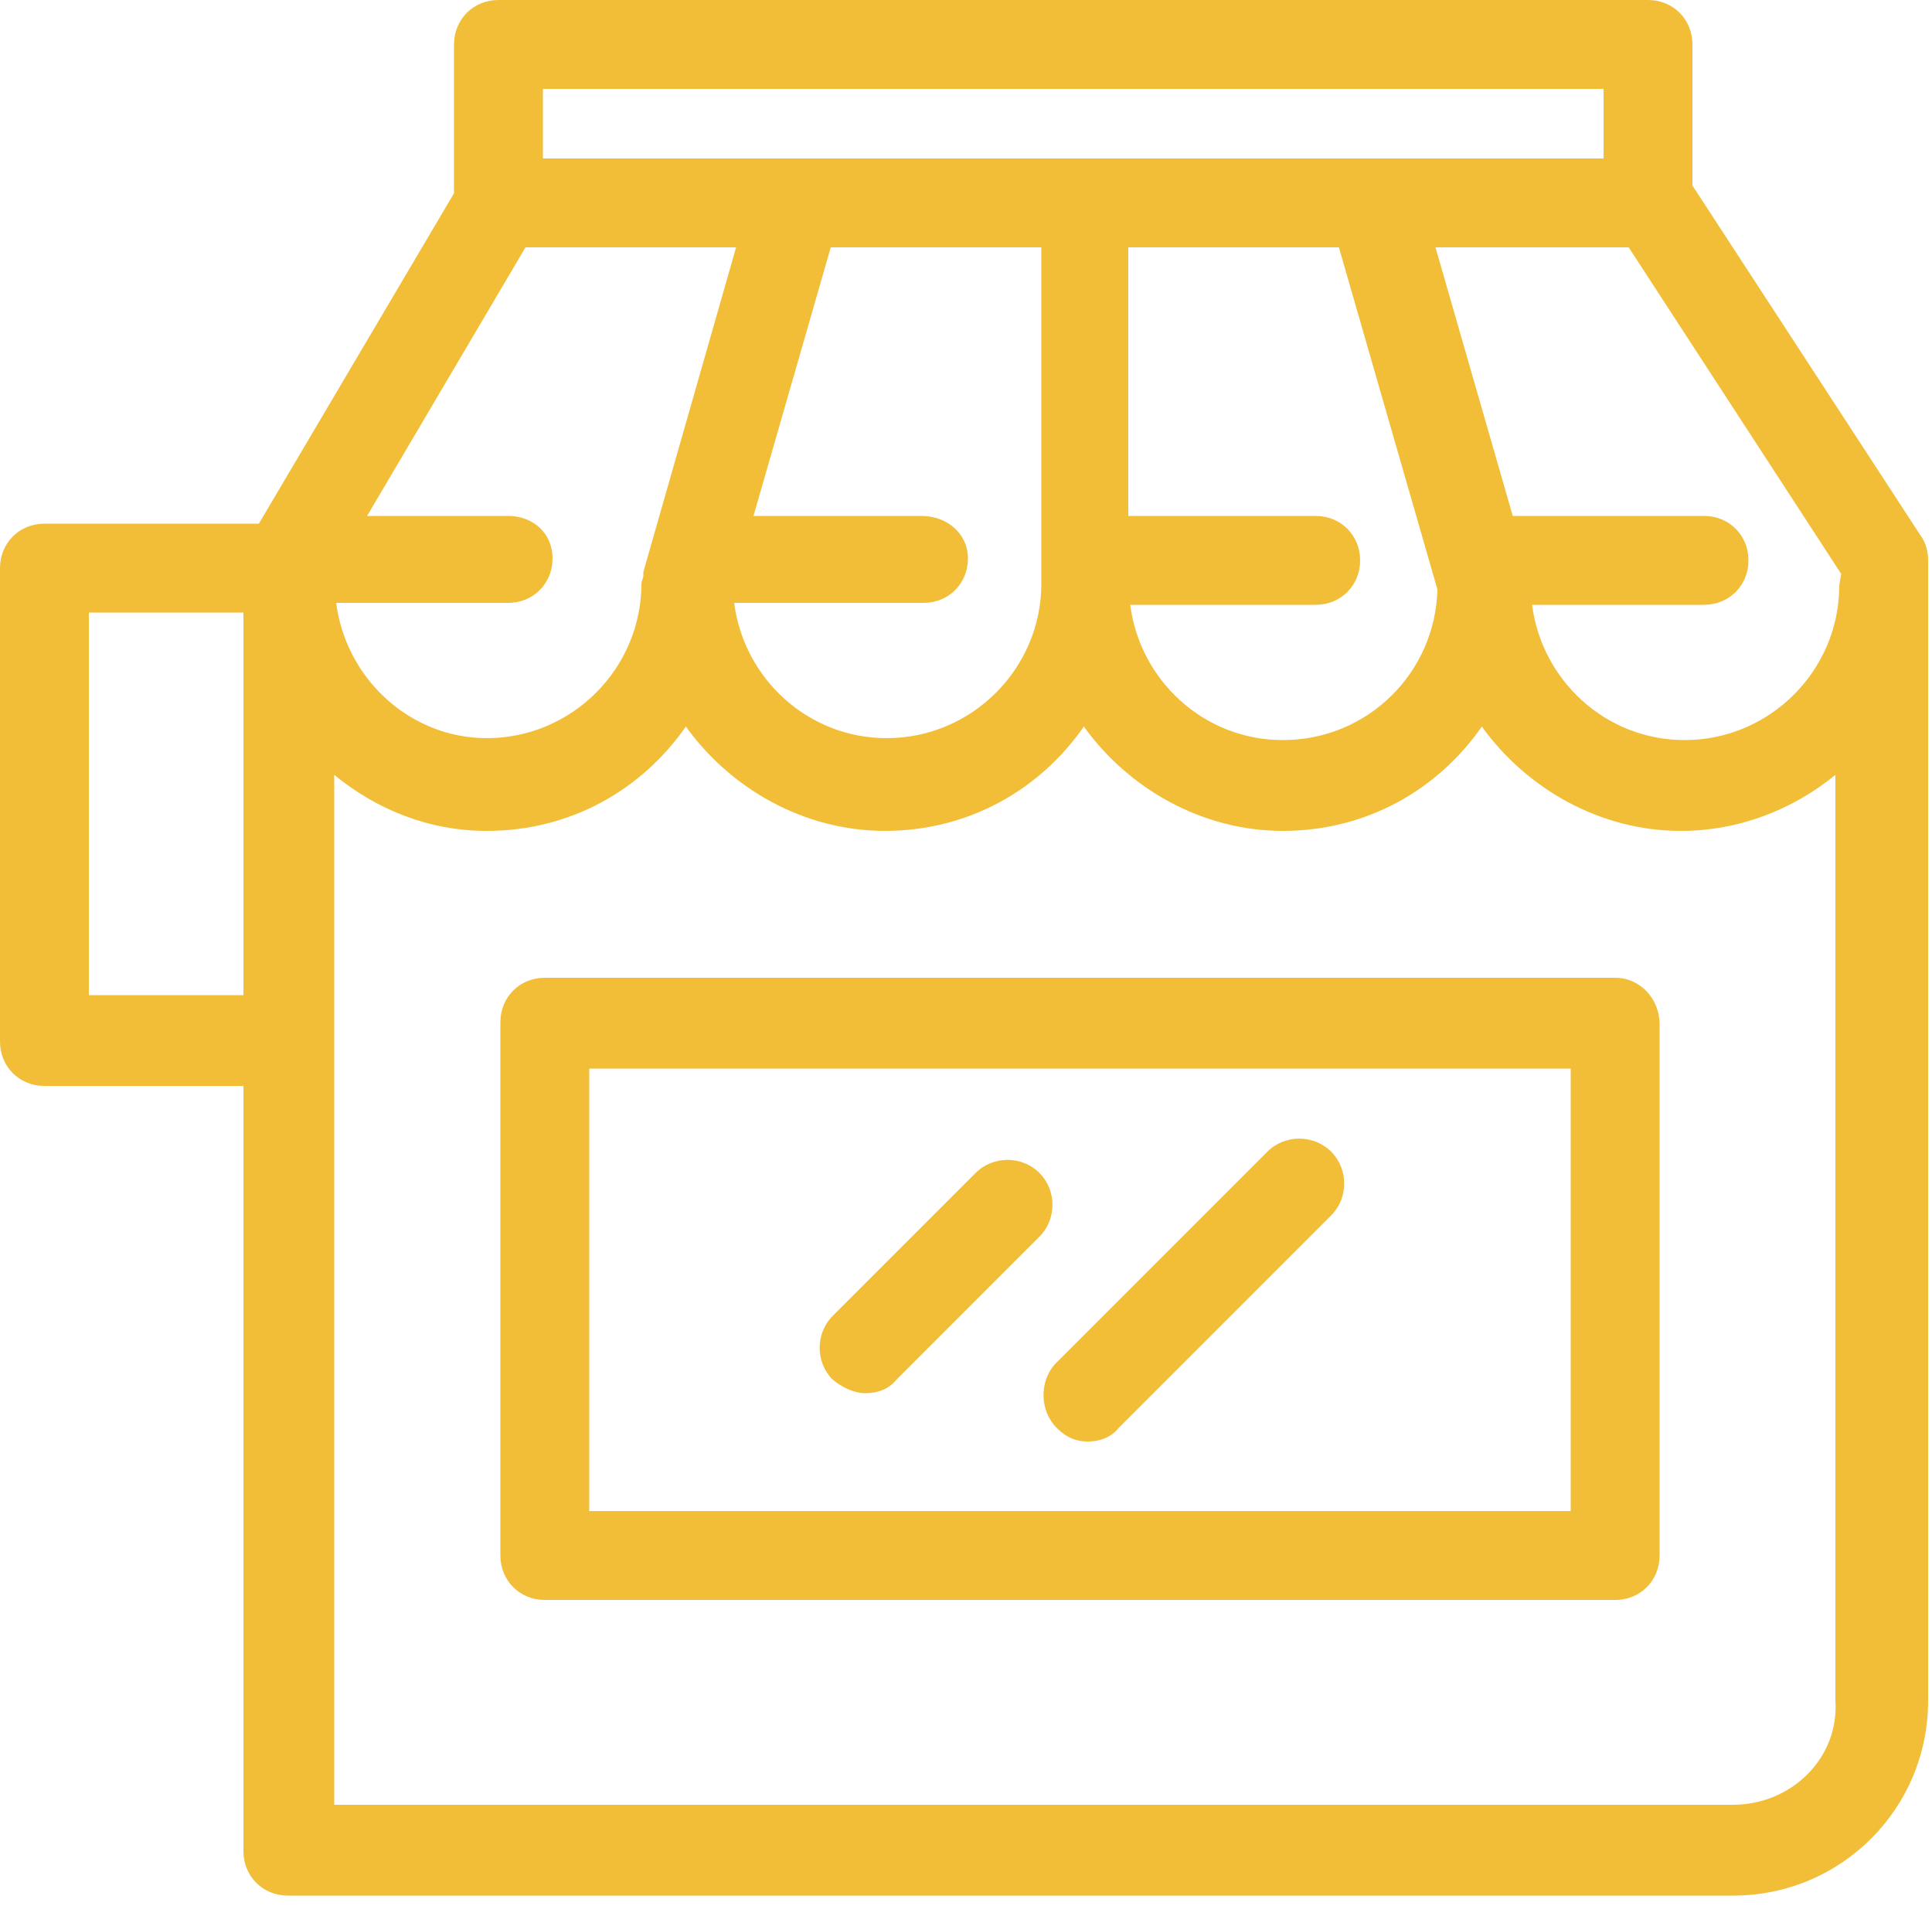
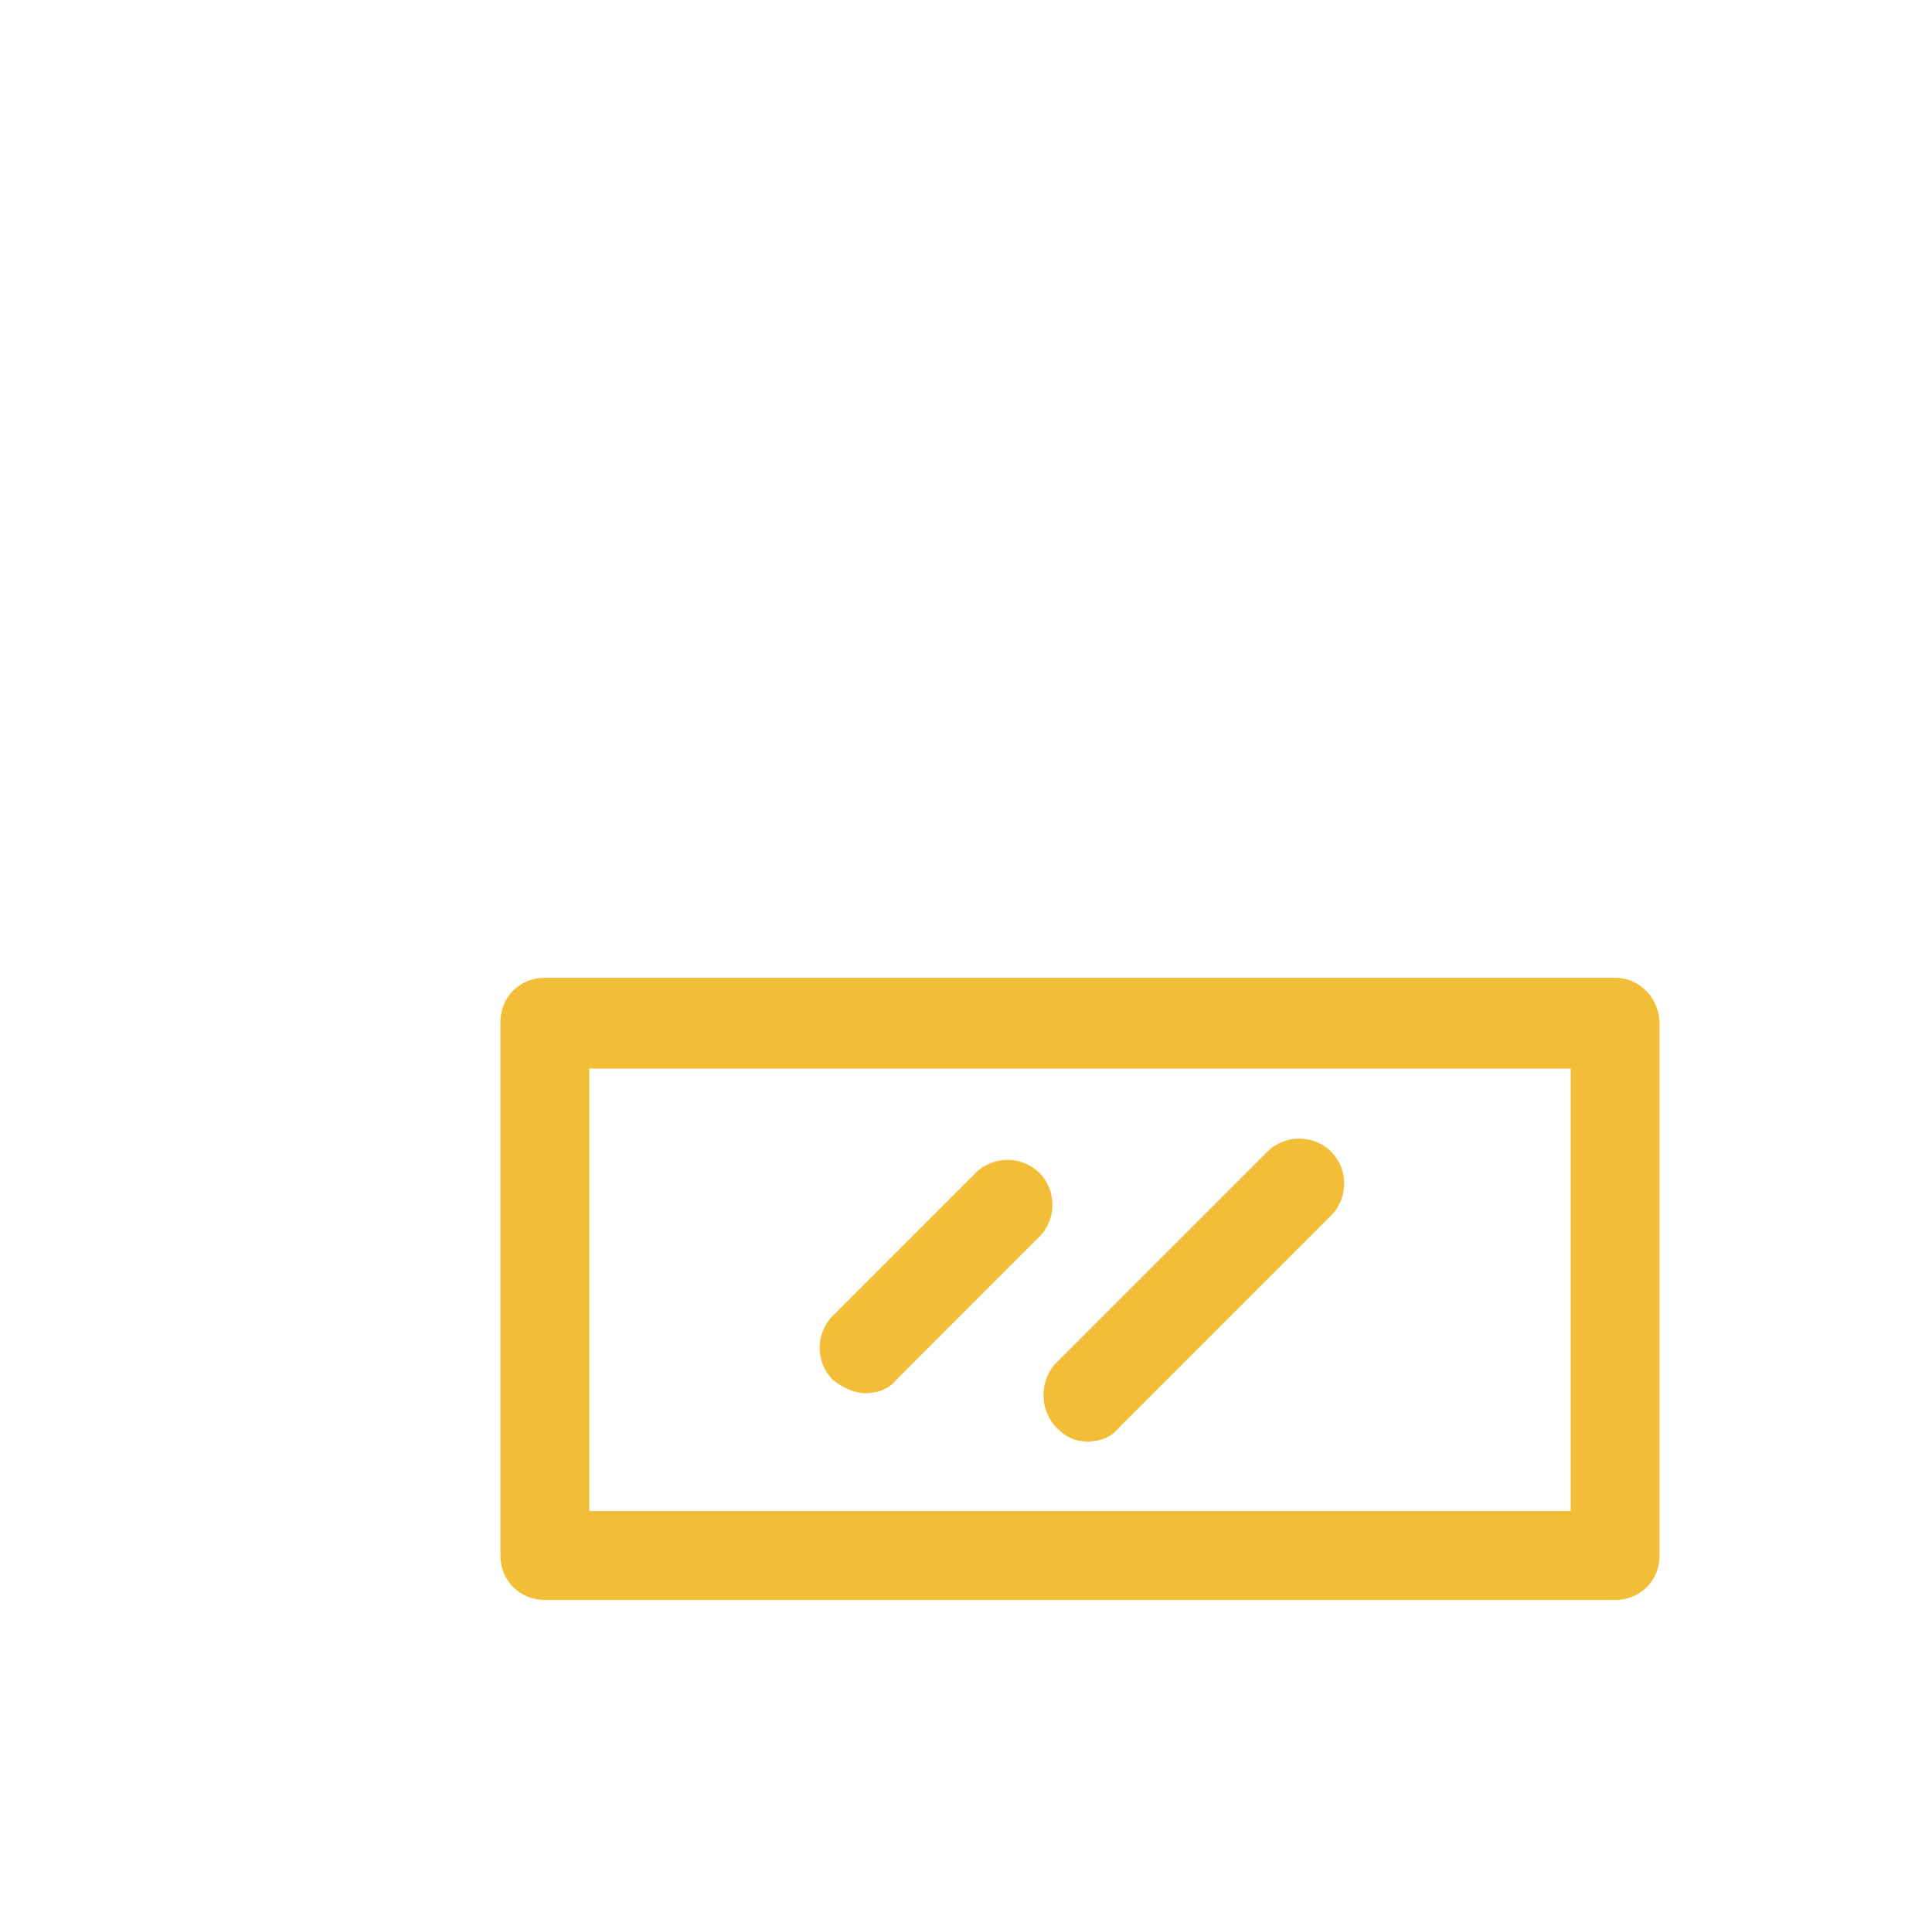
<svg xmlns="http://www.w3.org/2000/svg" width="100" height="99" viewBox="0 0 100 99" fill="none">
-   <path d="M99.8 29C99.8 28.6 99.7 28.1 99.4 27.7L87.6 9.6V2.3C87.6 1 86.6 0 85.3 0H25.8C24.5 0 23.5 1 23.5 2.3V10L13.4 27.1H2.3C1 27.1 0 28.1 0 29.4V53.9C0 55.2 1 56.2 2.3 56.2H12.6V95.8C12.6 97.1 13.6 98.1 14.9 98.1H89.7C95.3 98.1 99.8 93.6 99.8 88V29ZM95.2 30.3C95.2 34.7 91.6 38.3 87.2 38.3C83.1 38.3 79.8 35.2 79.3 31.3H88.2C89.5 31.3 90.5 30.3 90.5 29C90.5 27.7 89.5 26.7 88.2 26.7H78.3L74.3 12.8H84.3L95.3 29.7L95.2 30.3ZM26.3 26.7H19L27.2 12.8H38.1L33.3 29.6C33.3 29.7 33.3 29.8 33.3 29.8C33.3 29.9 33.2 30.1 33.2 30.2C33.2 34.6 29.6 38.2 25.2 38.2C21.2 38.2 17.9 35.1 17.4 31.2H26.3C27.6 31.2 28.6 30.2 28.6 28.9C28.6 27.6 27.6 26.7 26.3 26.7ZM47.7 26.7H39L43 12.8H53.9V30.2C53.9 34.6 50.3 38.2 45.9 38.2C41.8 38.2 38.5 35.1 38 31.2H47.8C49.1 31.2 50.1 30.2 50.1 28.9C50.1 27.6 49 26.7 47.7 26.7ZM68.1 26.7H58.4V12.8H69.3L74.4 30.5C74.3 34.8 70.8 38.3 66.4 38.3C62.3 38.3 59 35.2 58.5 31.3H68.1C69.4 31.3 70.4 30.3 70.4 29C70.4 27.7 69.4 26.7 68.1 26.7ZM28.1 4.6H83V8.2H28.1V4.6ZM4.6 51.5V31.7H12.6V51.5H4.6ZM89.7 93.4H17.3V53.8V40.1C19.5 41.9 22.2 43 25.2 43C29.5 43 33.2 40.9 35.5 37.6C37.8 40.8 41.6 43 45.8 43C50.1 43 53.8 40.9 56.1 37.6C58.4 40.8 62.2 43 66.4 43C70.7 43 74.4 40.9 76.7 37.6C79 40.8 82.8 43 87 43C90 43 92.8 41.9 95 40.1V88C95.2 91 92.7 93.4 89.7 93.4Z" fill="#F2BE38" />
  <path d="M83.6 50.6H28.2C26.9 50.6 25.9 51.6 25.9 52.9V80.5C25.9 81.8 26.9 82.8 28.2 82.8H83.6C84.9 82.8 85.9 81.8 85.9 80.5V53C85.9 51.7 84.9 50.6 83.6 50.6ZM81.3 78.2H30.5V55.3H81.3V78.2Z" fill="#F2BE38" />
  <path d="M44.8 72.1C45.4 72.1 46 71.9 46.4 71.4L53.8 64C54.7 63.1 54.7 61.6 53.8 60.7C52.9 59.8 51.4 59.8 50.5 60.7L43.1 68.1C42.2 69 42.2 70.5 43.1 71.4C43.6 71.8 44.2 72.1 44.8 72.1Z" fill="#F2BE38" />
  <path d="M54.7 73.9C55.2 74.4 55.7 74.6 56.3 74.6C56.9 74.6 57.5 74.4 57.9 73.9L68.9 62.9C69.8 62 69.8 60.5 68.9 59.6C68 58.7 66.5 58.7 65.6 59.6L54.6 70.6C53.8 71.5 53.8 73 54.7 73.9Z" fill="#F2BE38" />
</svg>